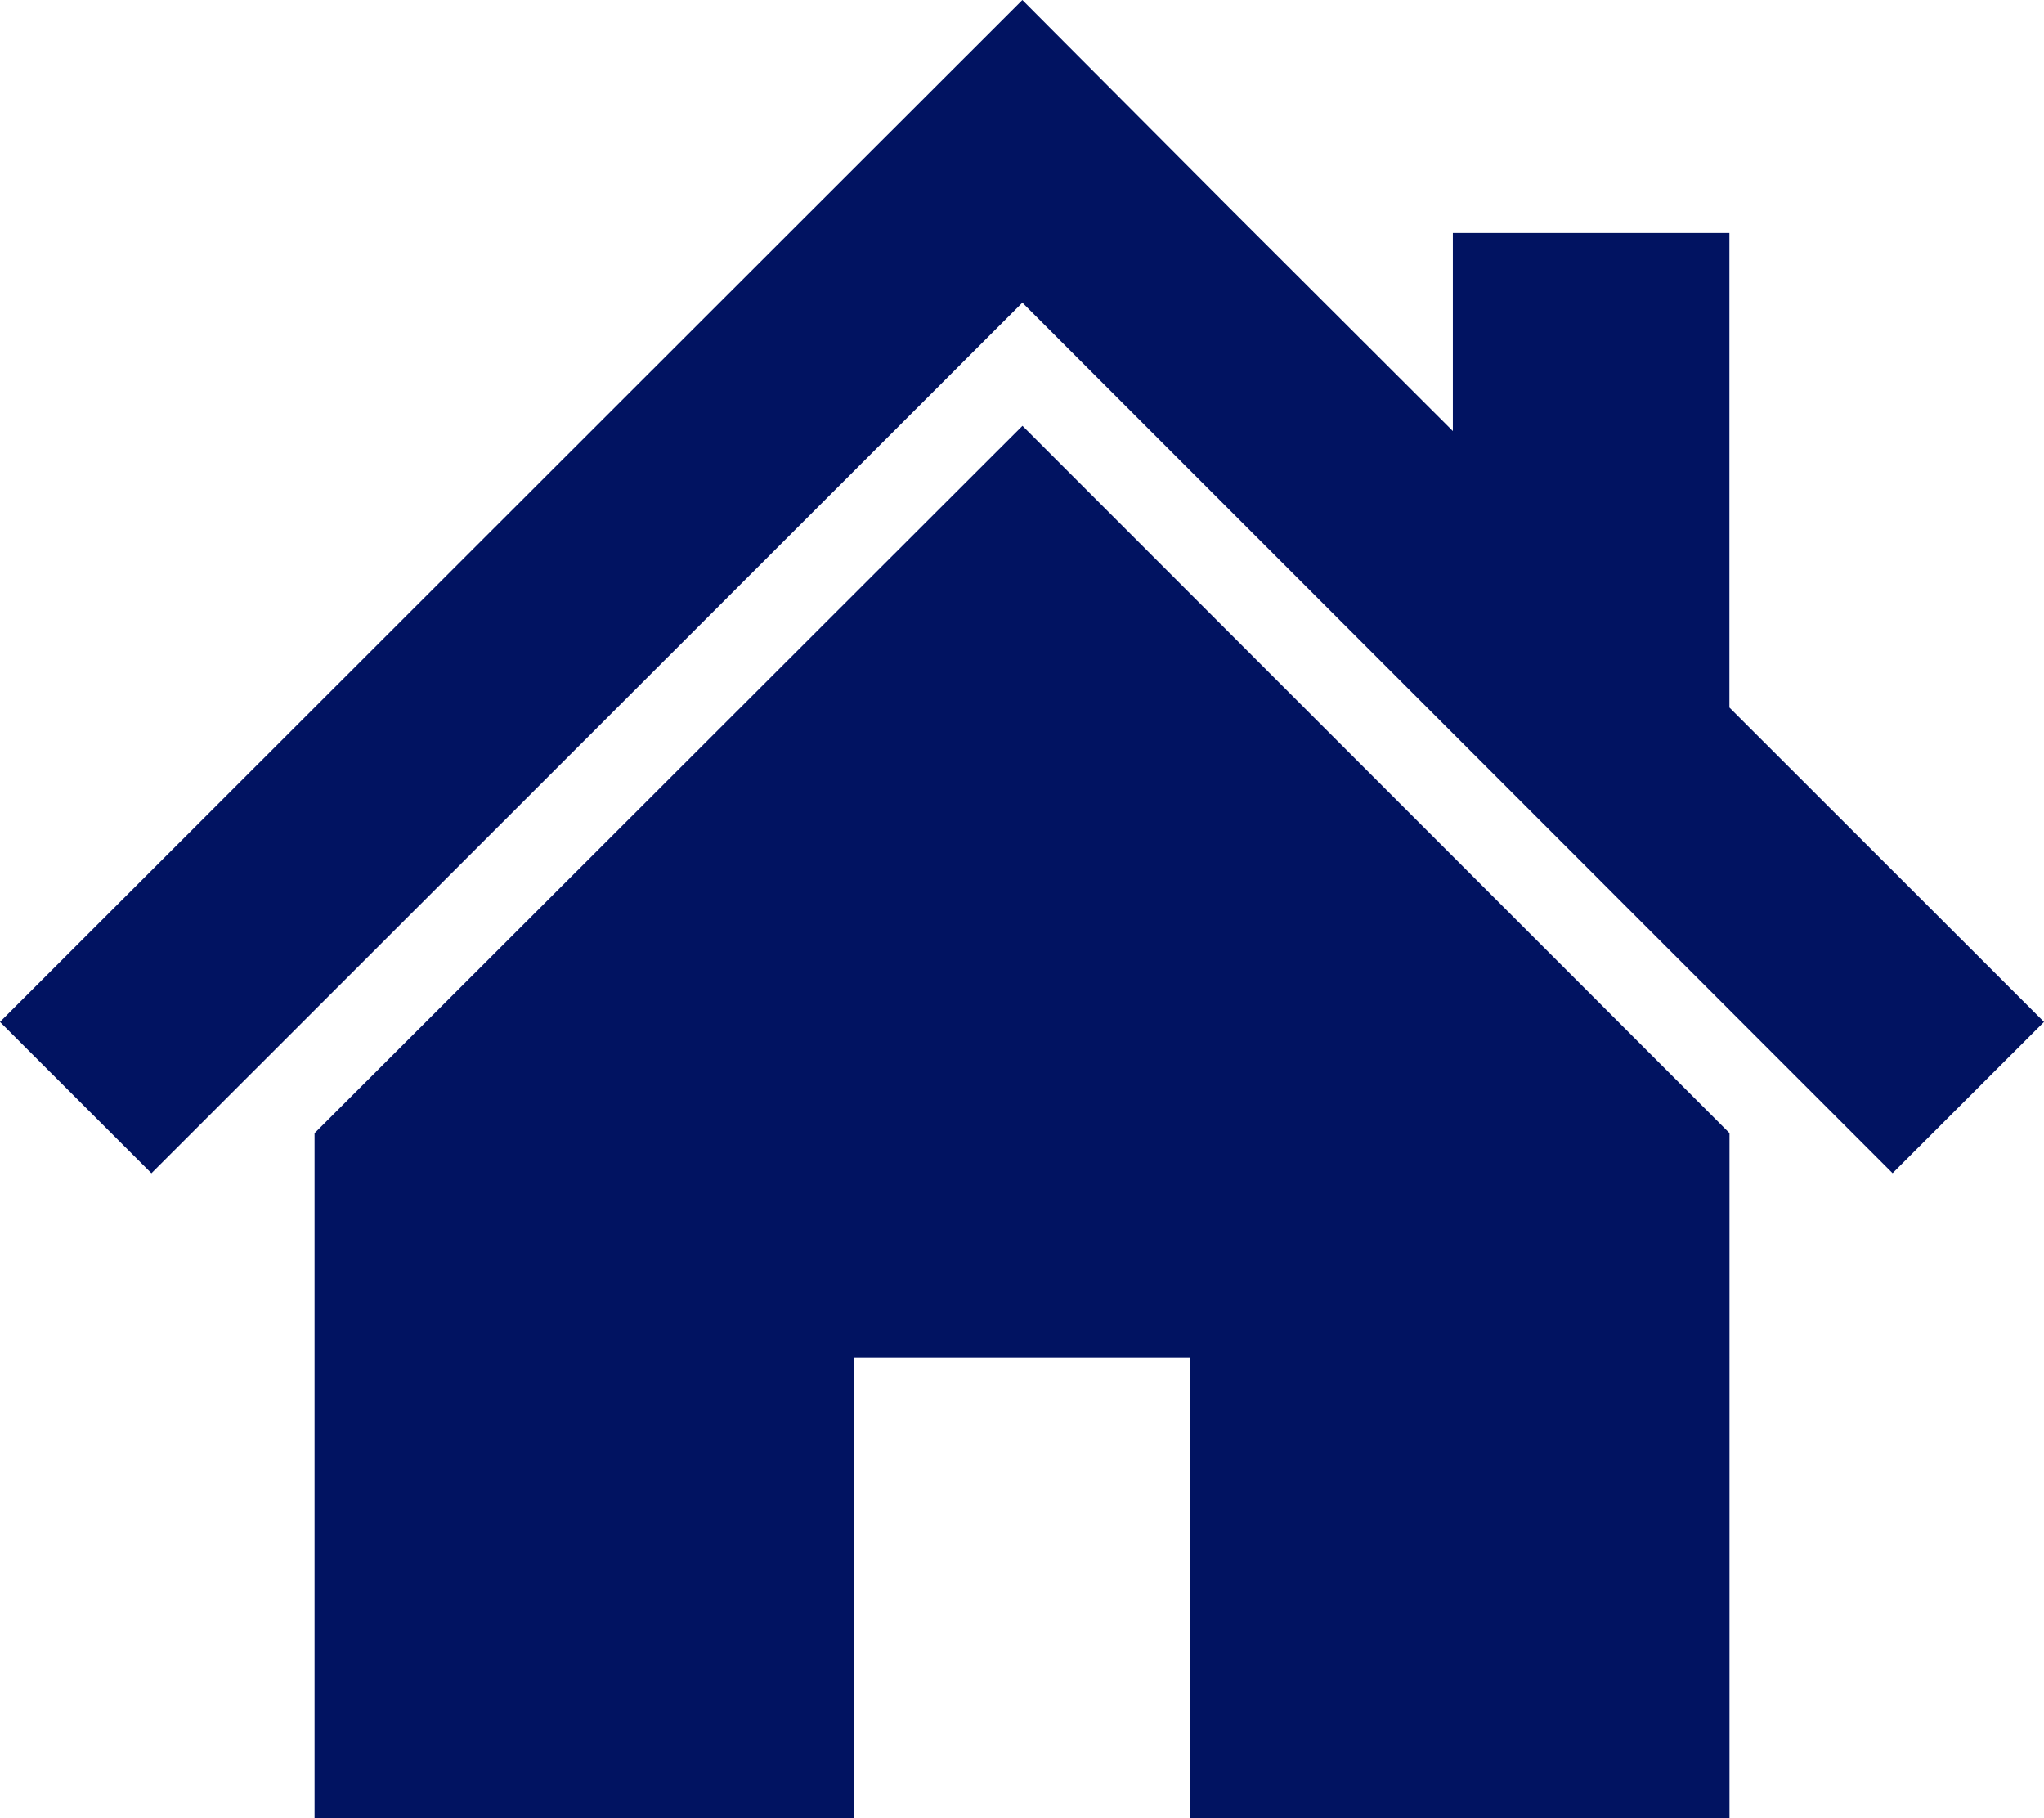
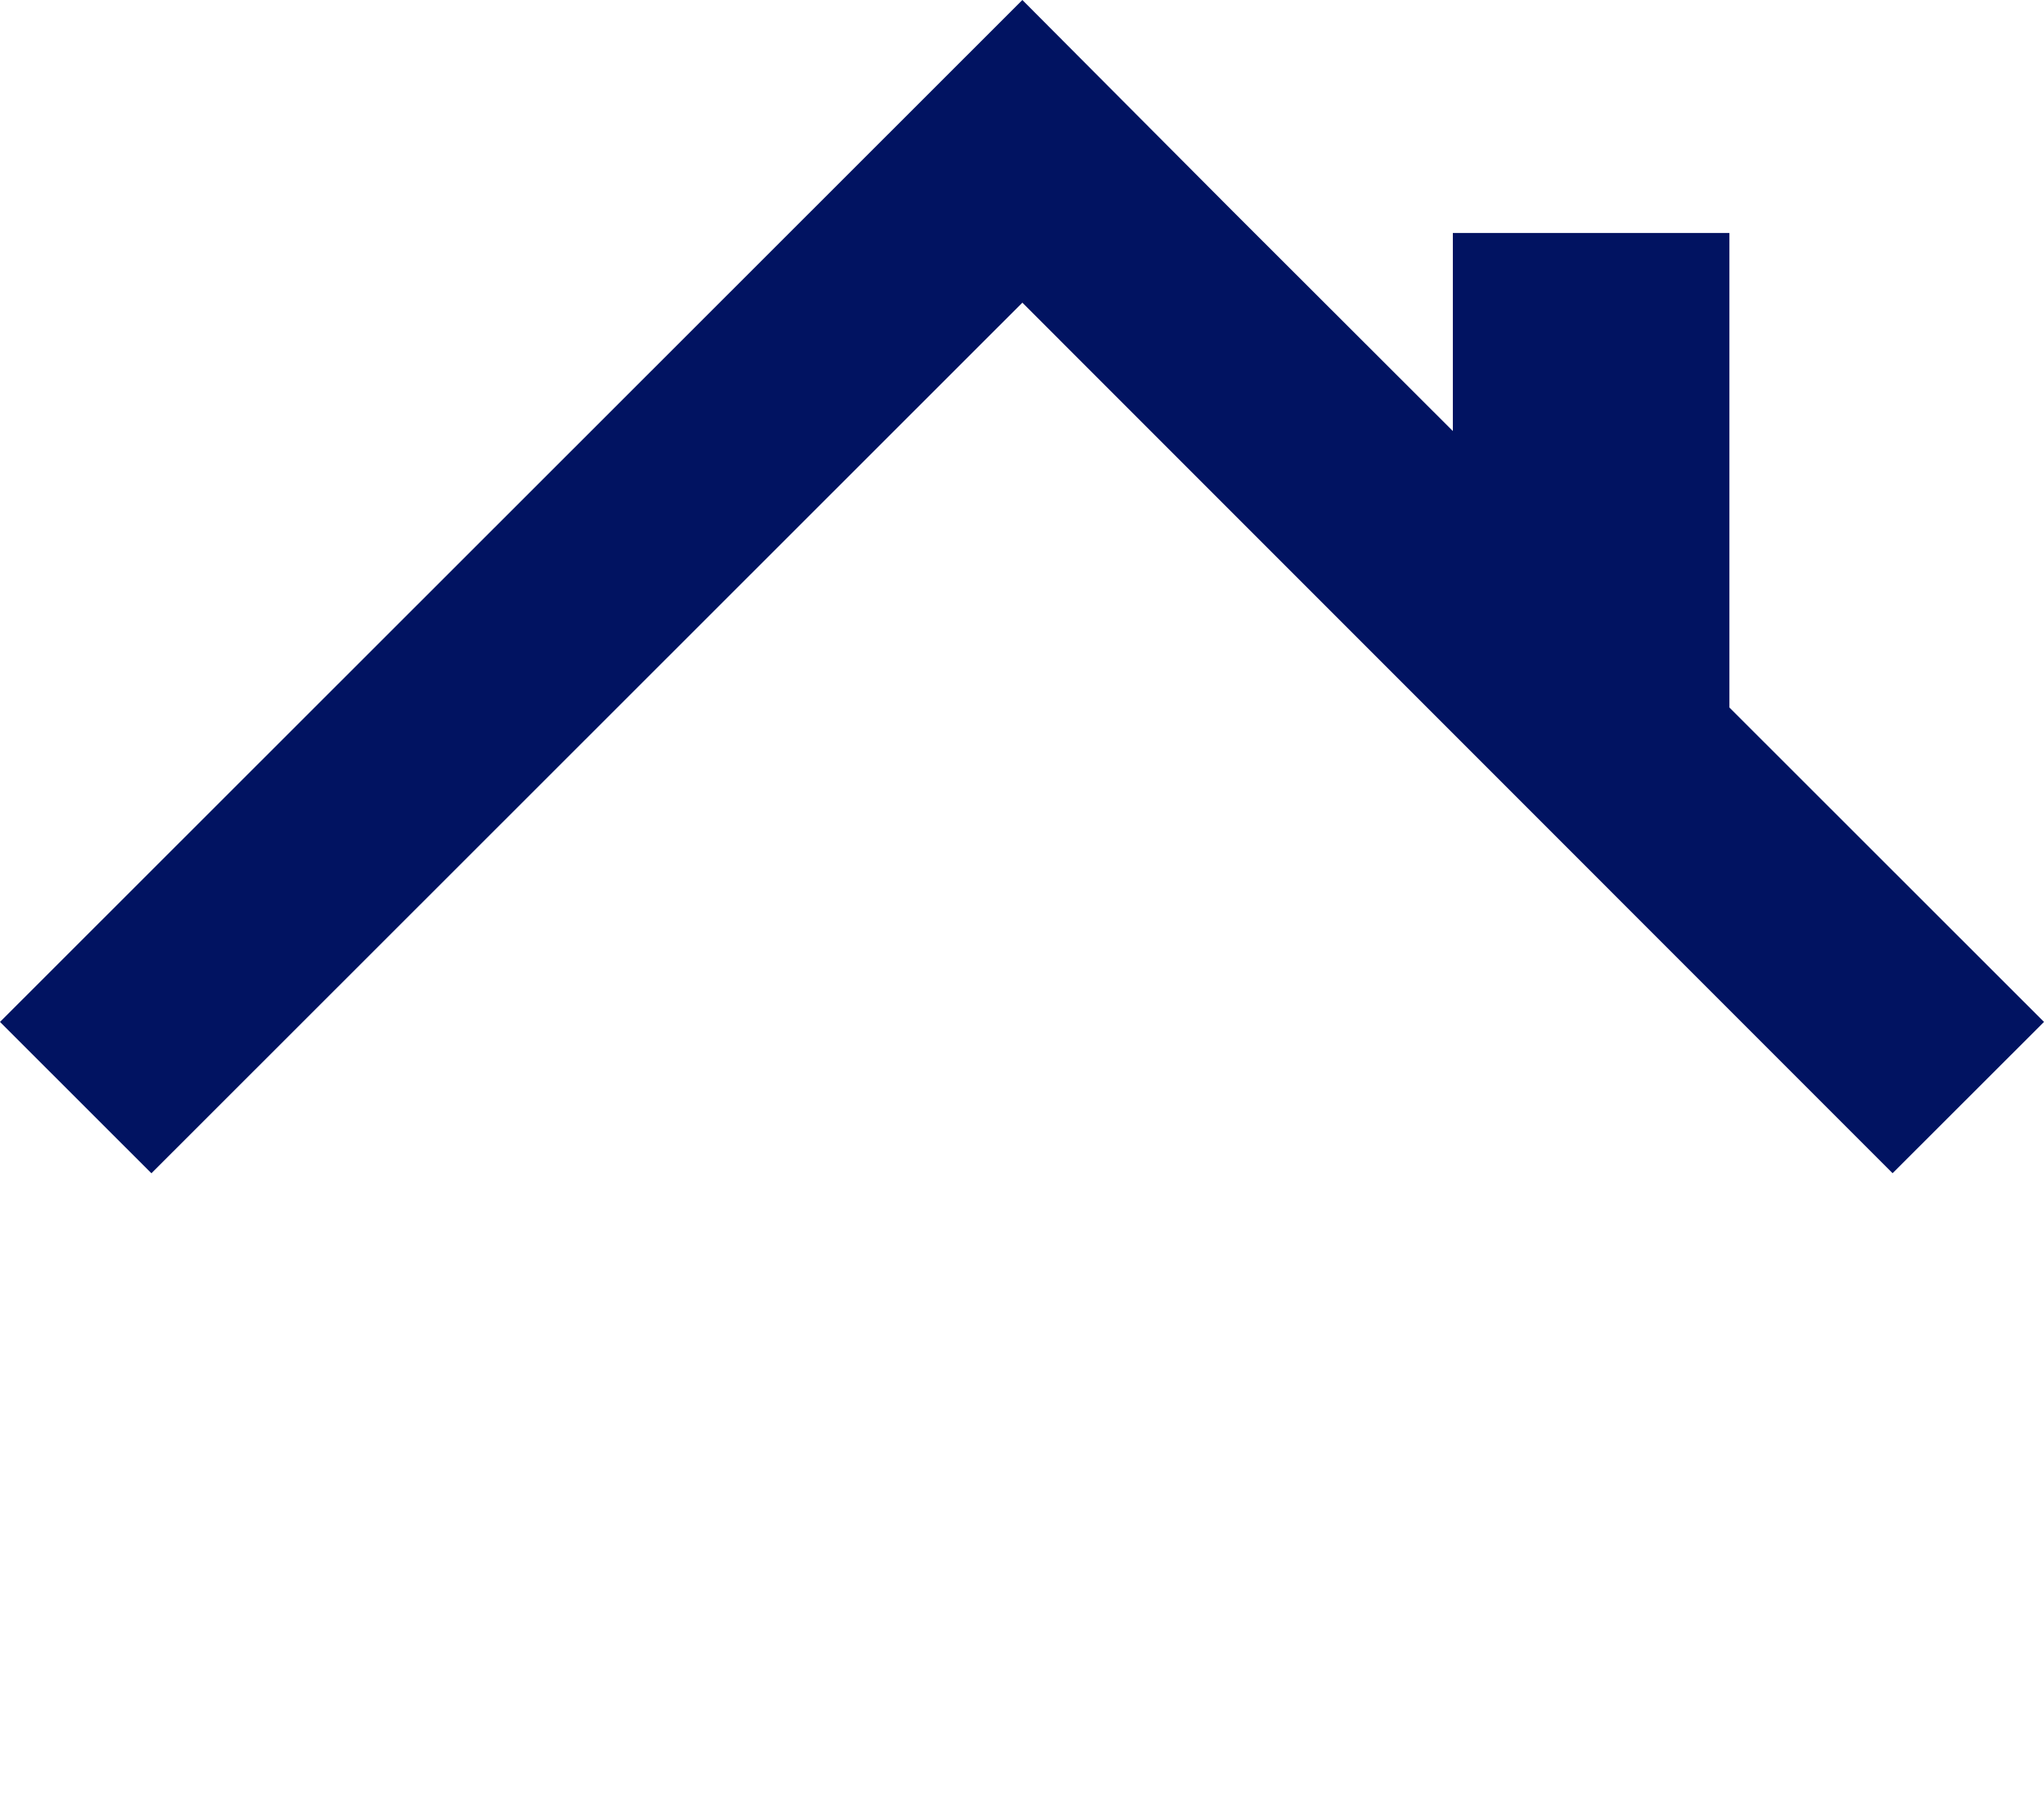
<svg xmlns="http://www.w3.org/2000/svg" width="92.385" height="82.164" viewBox="0 0 92.385 82.164">
  <g id="スタンダードな家アイコン" transform="translate(0 -28.323)">
    <path id="パス_89" data-name="パス 89" d="M78.166,60.293V38.851h-12.5V47.8L55.74,37.89l-9.531-9.567L0,74.5l6.844,6.839L46.209,42,85.541,81.336,92.385,74.5Z" fill="#011361" />
-     <path id="パス_90" data-name="パス 90" d="M78.8,166.922v30.96H103.2V177.05h15.159v20.831h24.394V166.919l-31.957-31.96Z" transform="translate(-64.583 -87.395)" fill="#011361" />
  </g>
</svg>